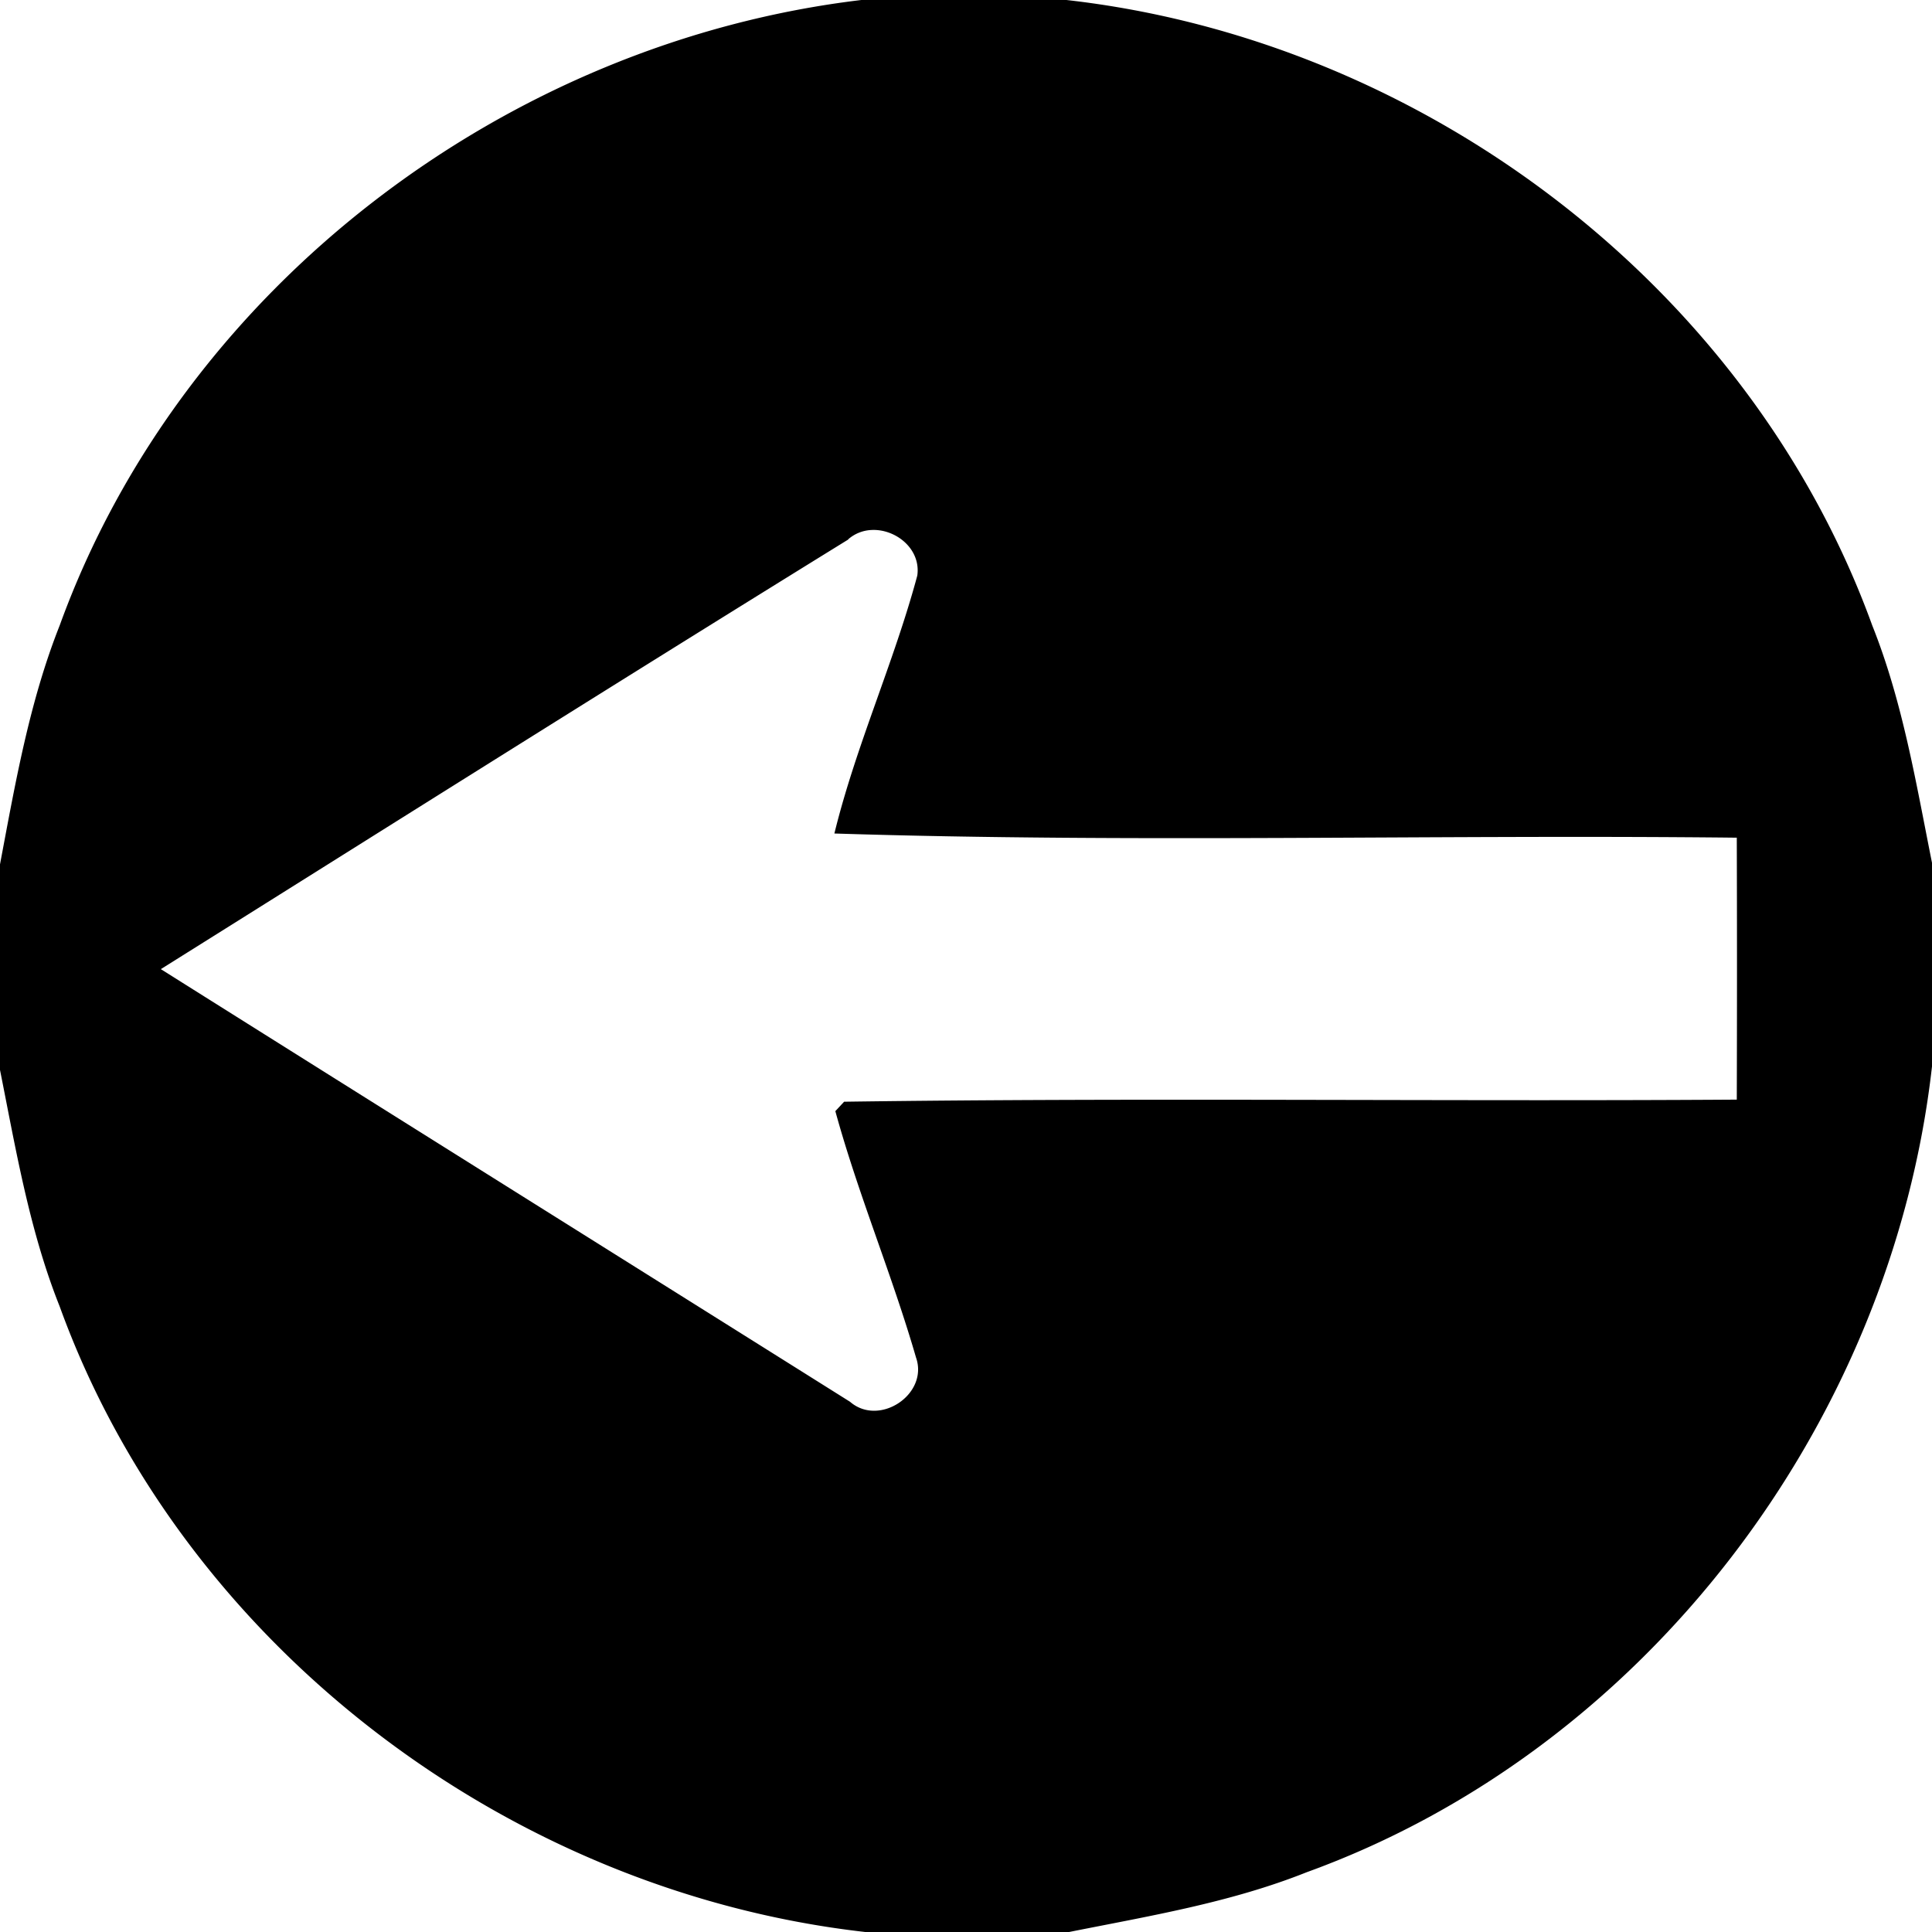
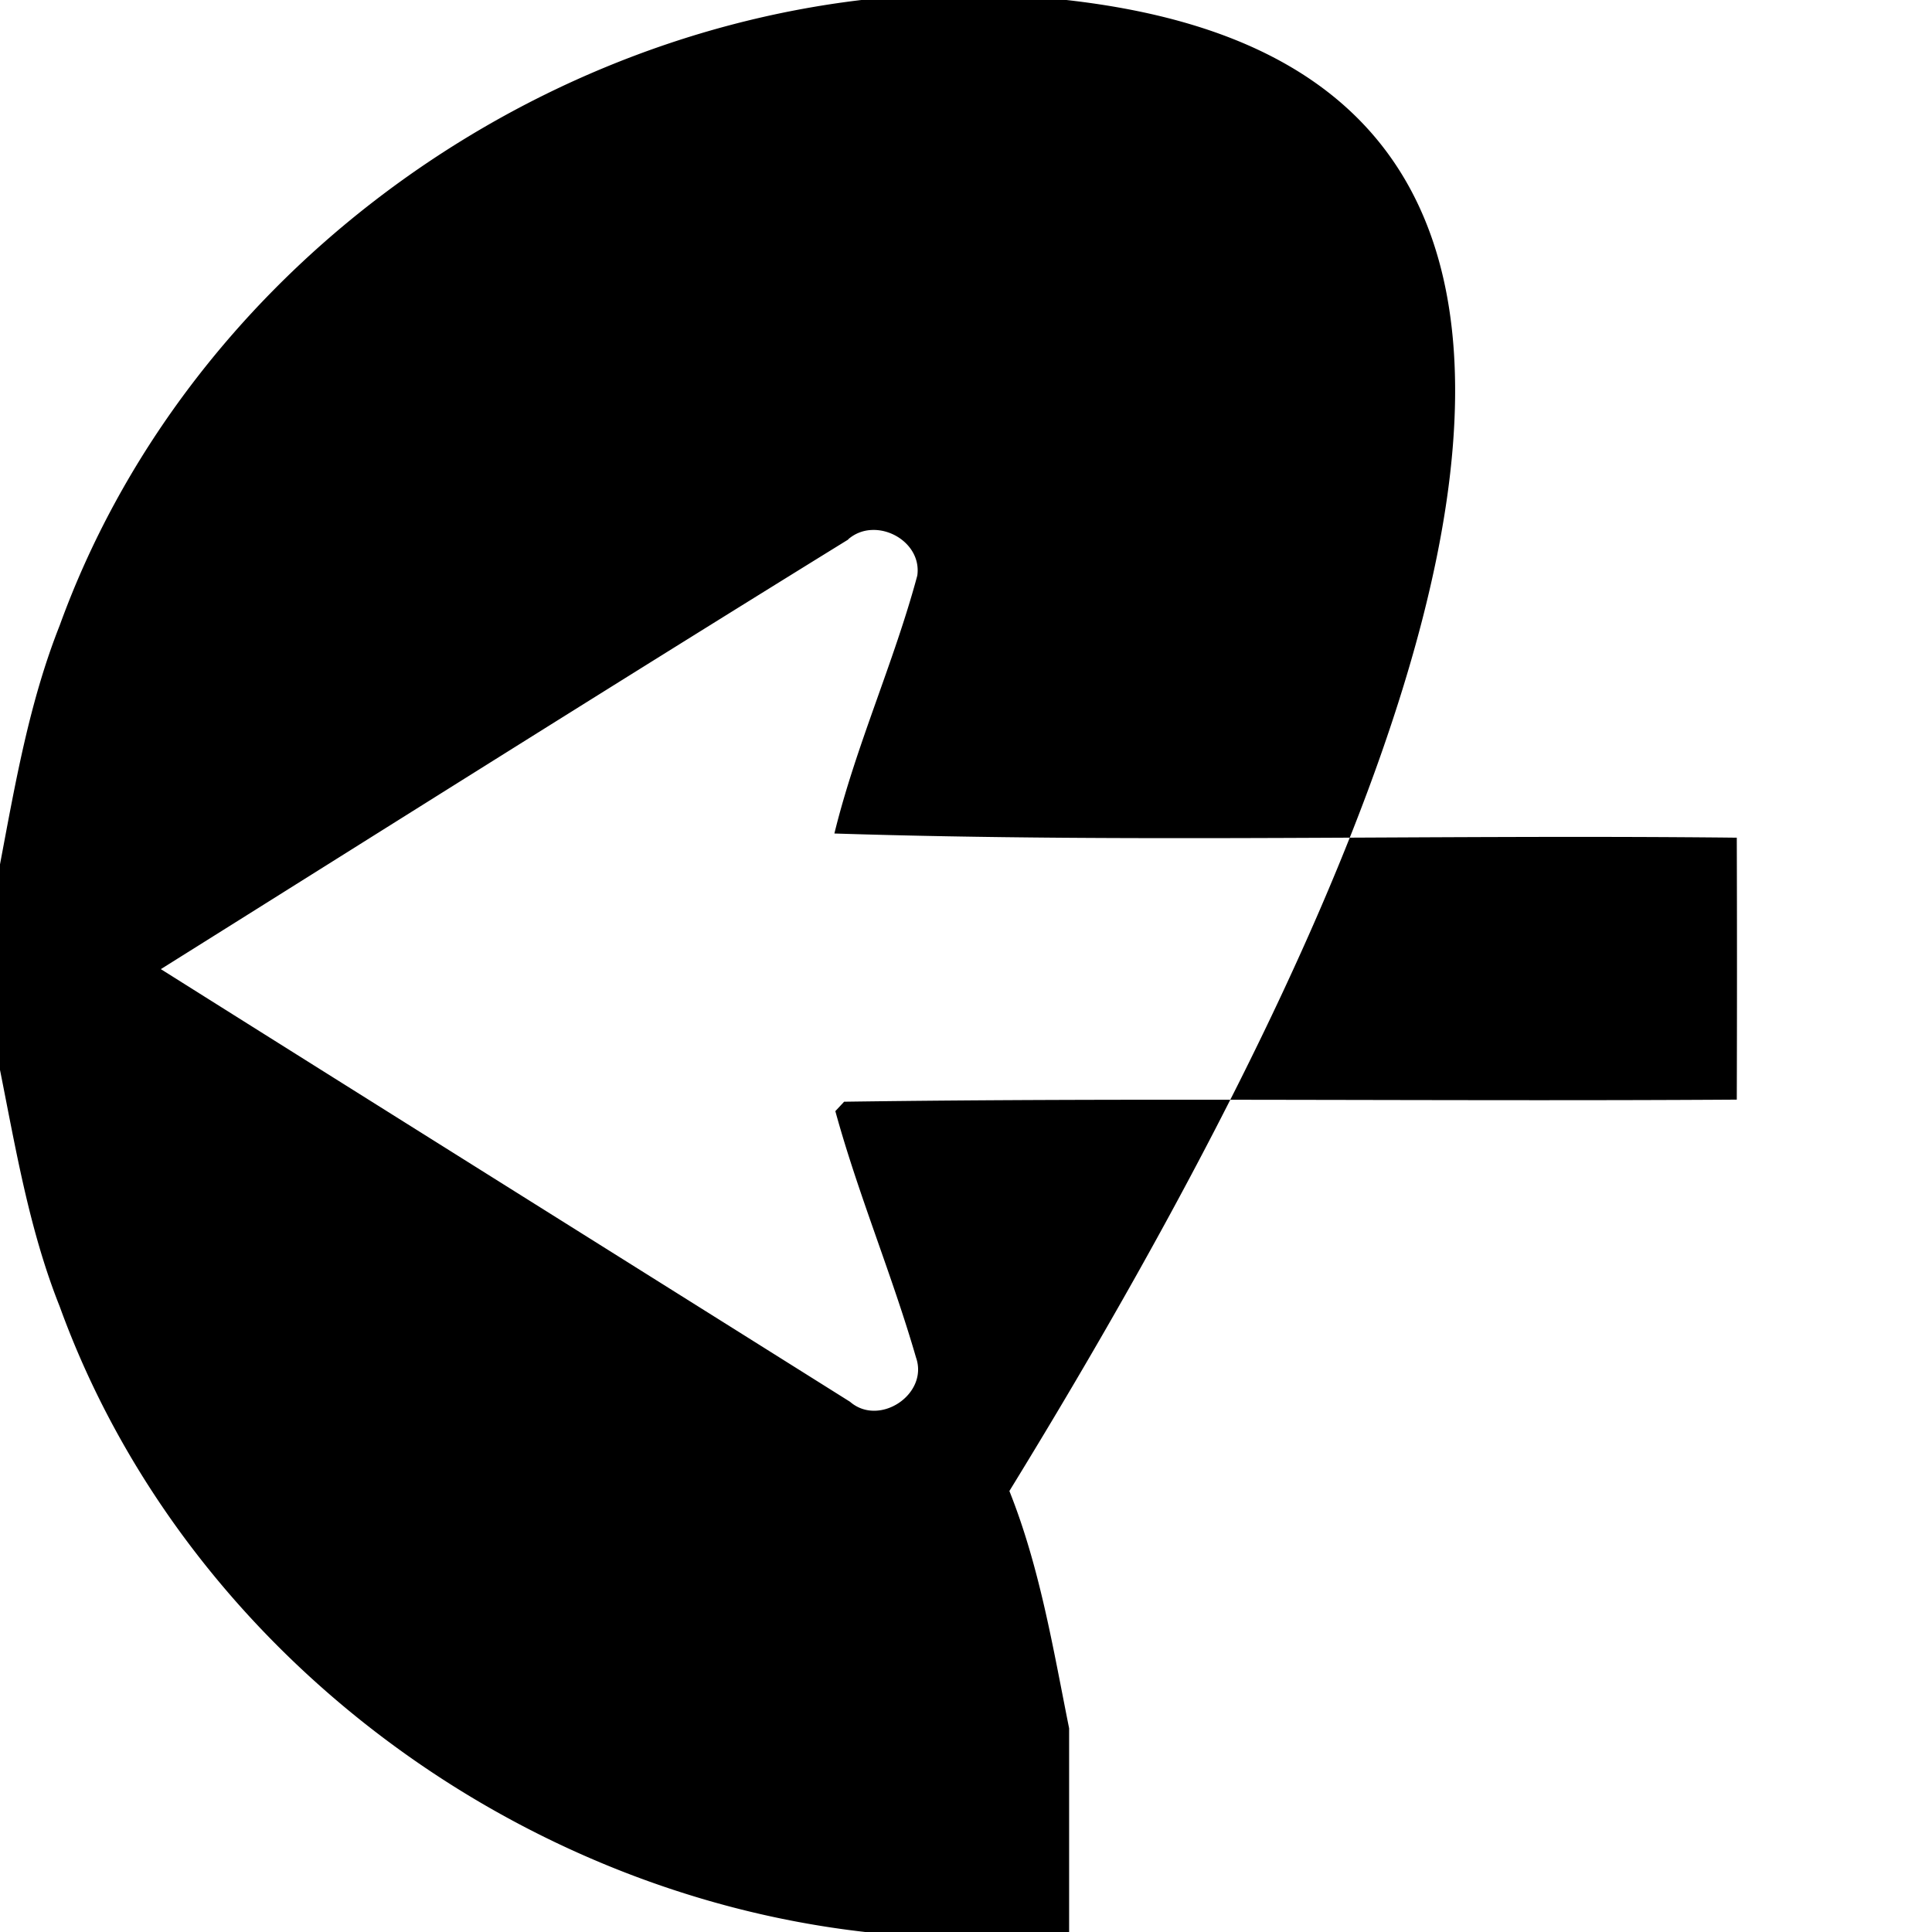
<svg xmlns="http://www.w3.org/2000/svg" width="24" height="24">
-   <path d="M10.717-.002c-4.418.52-8.45 3.563-9.975 7.77-.38.958-.554 1.974-.744 2.98v2.533c.199.995.366 2.002.744 2.95C2.27 20.444 6.315 23.498 10.748 24h2.533c.995-.199 2.002-.364 2.95-.742 4.214-1.527 7.268-5.577 7.769-10.01v-2.53c-.199-.994-.364-2.001-.742-2.948C21.73 3.555 17.68.5 13.248 0h-2.53zm.105 6.586c.304-.018.62.235.573.566-.291 1.082-.763 2.114-1.03 3.204 3.73.119 7.472.011 11.21.052q.005 1.628 0 3.254c-3.697.024-7.395-.026-11.089.026l-.109.117c.284 1.036.704 2.03 1.002 3.06.16.455-.455.867-.82.55-2.853-1.792-5.71-3.58-8.561-5.374 2.845-1.783 5.685-3.574 8.541-5.338l-.002-.002a.47.47 0 0 1 .285-.115" />
+   <path d="M10.717-.002c-4.418.52-8.45 3.563-9.975 7.77-.38.958-.554 1.974-.744 2.98v2.533c.199.995.366 2.002.744 2.95C2.27 20.444 6.315 23.498 10.748 24h2.533v-2.53c-.199-.994-.364-2.001-.742-2.948C21.73 3.555 17.68.5 13.248 0h-2.53zm.105 6.586c.304-.018.62.235.573.566-.291 1.082-.763 2.114-1.03 3.204 3.73.119 7.472.011 11.21.052q.005 1.628 0 3.254c-3.697.024-7.395-.026-11.089.026l-.109.117c.284 1.036.704 2.03 1.002 3.06.16.455-.455.867-.82.55-2.853-1.792-5.71-3.58-8.561-5.374 2.845-1.783 5.685-3.574 8.541-5.338l-.002-.002a.47.47 0 0 1 .285-.115" />
</svg>